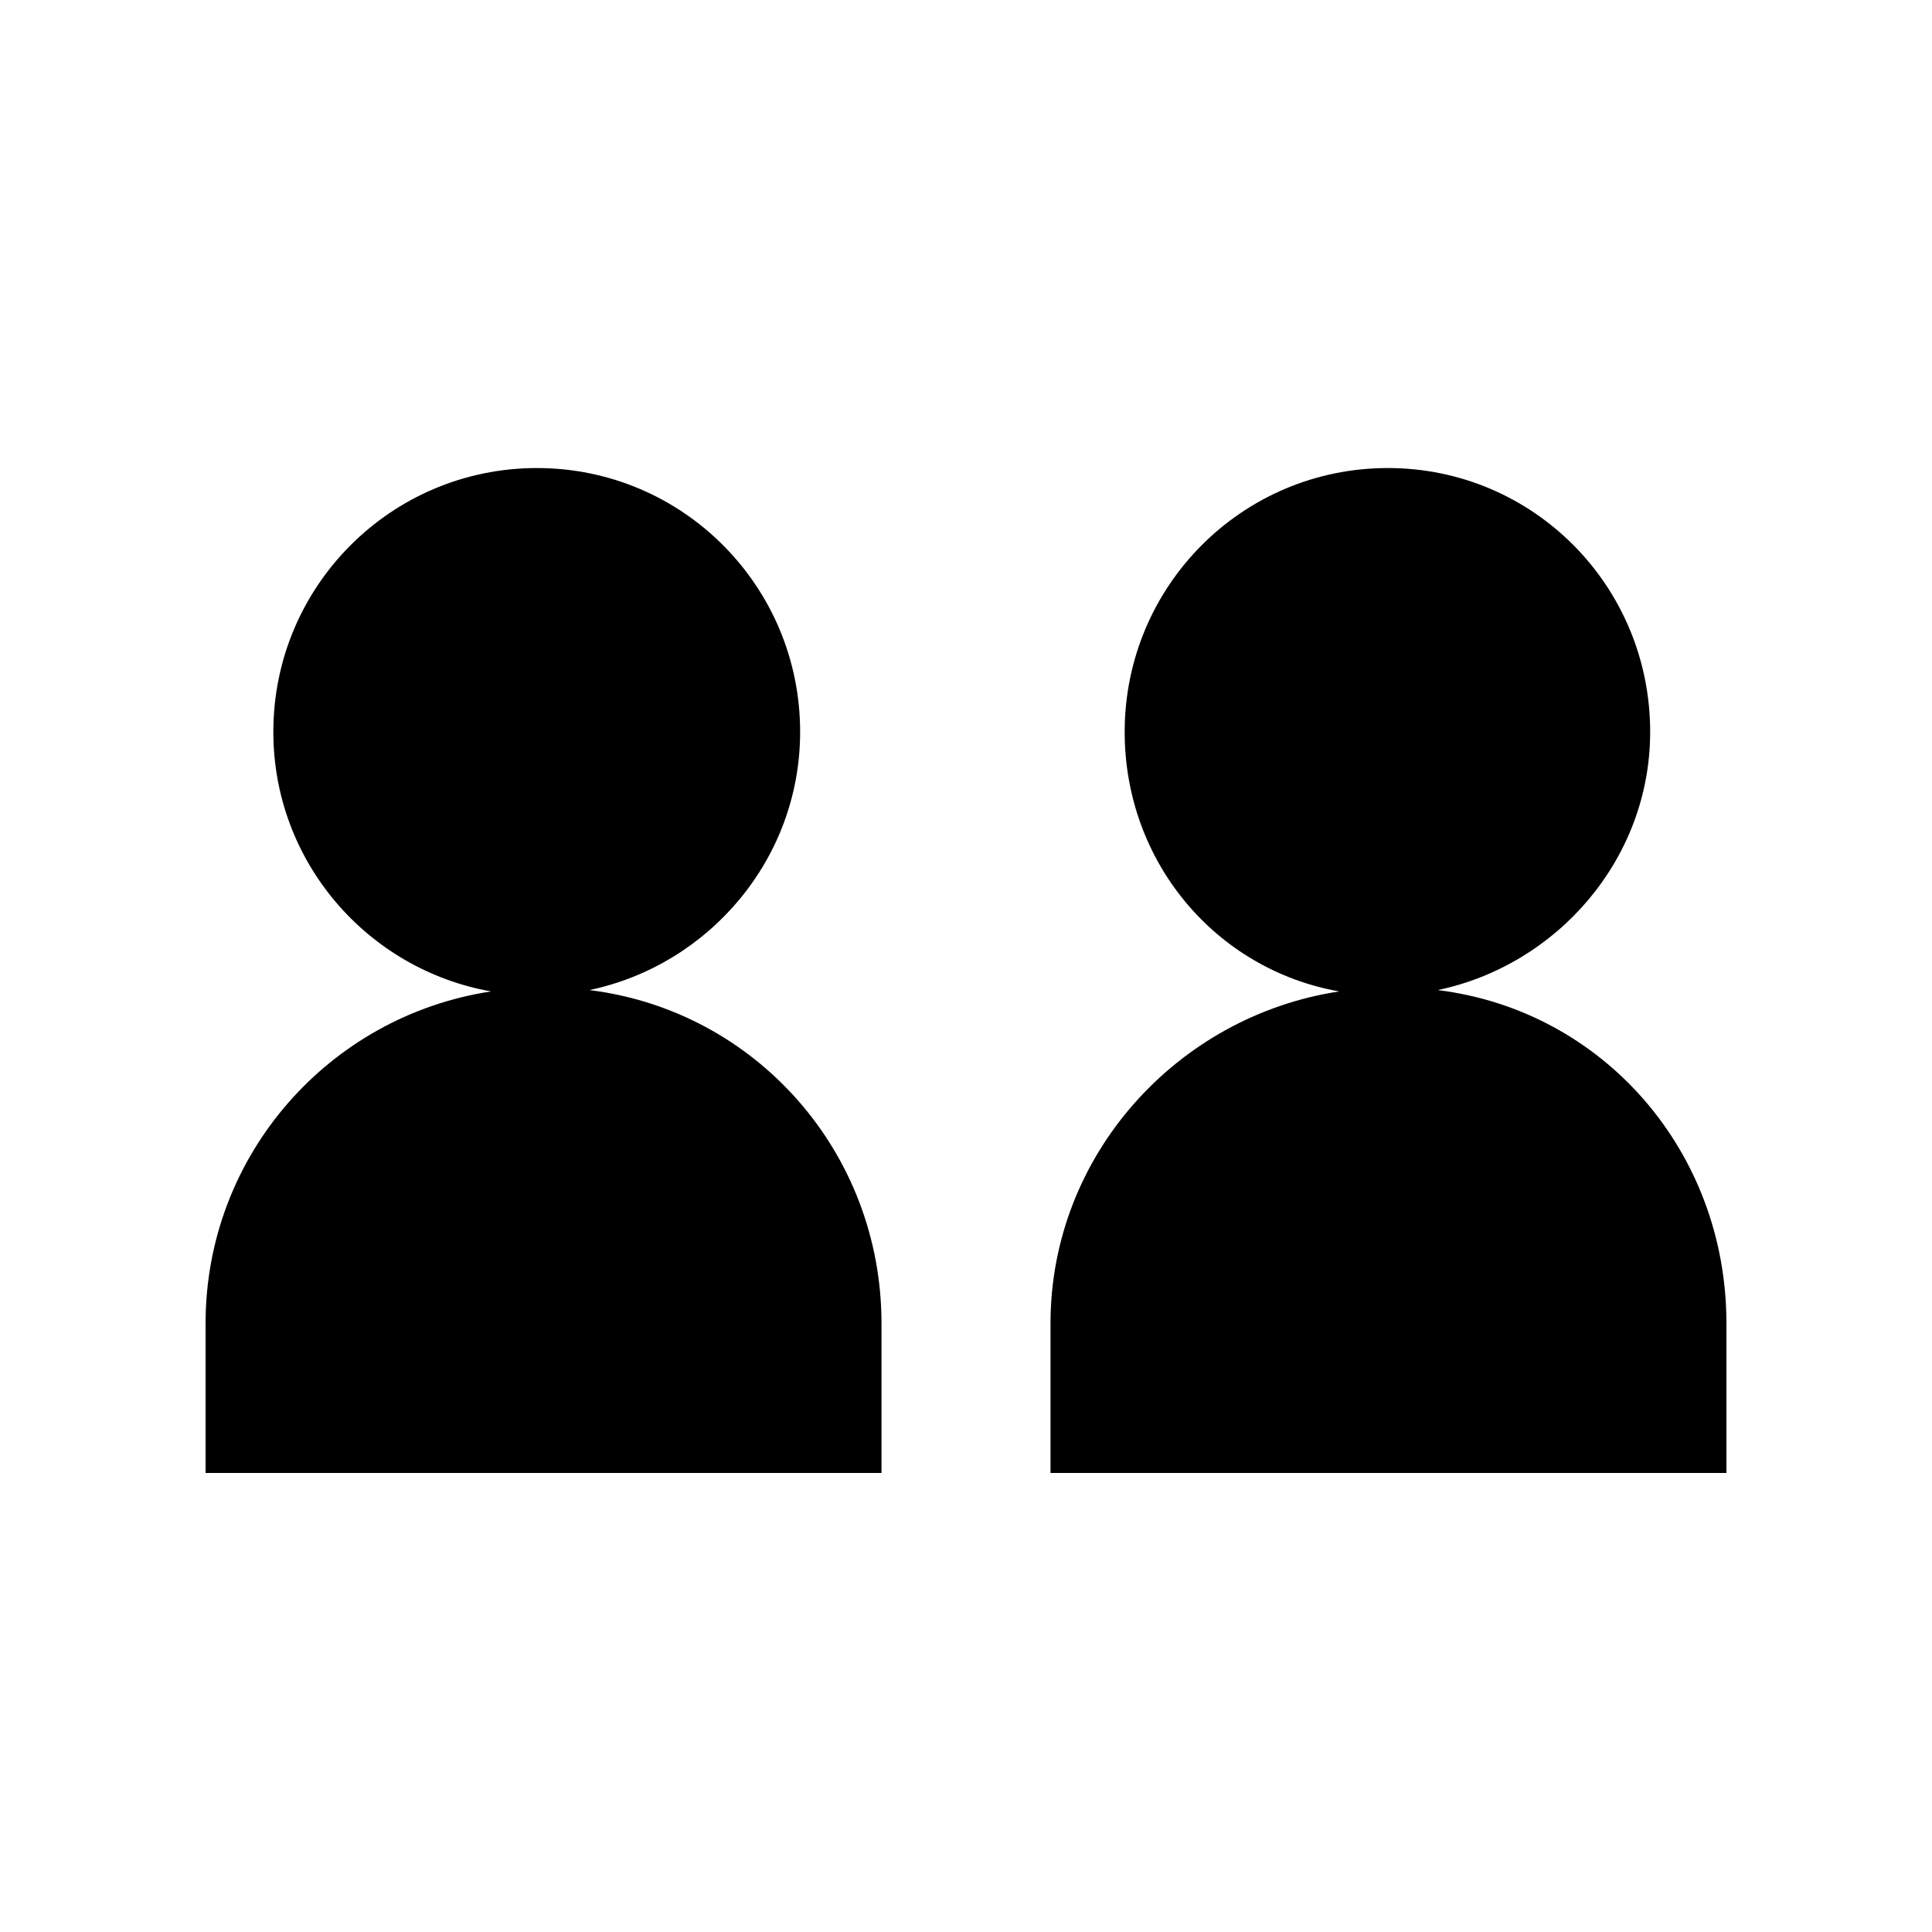
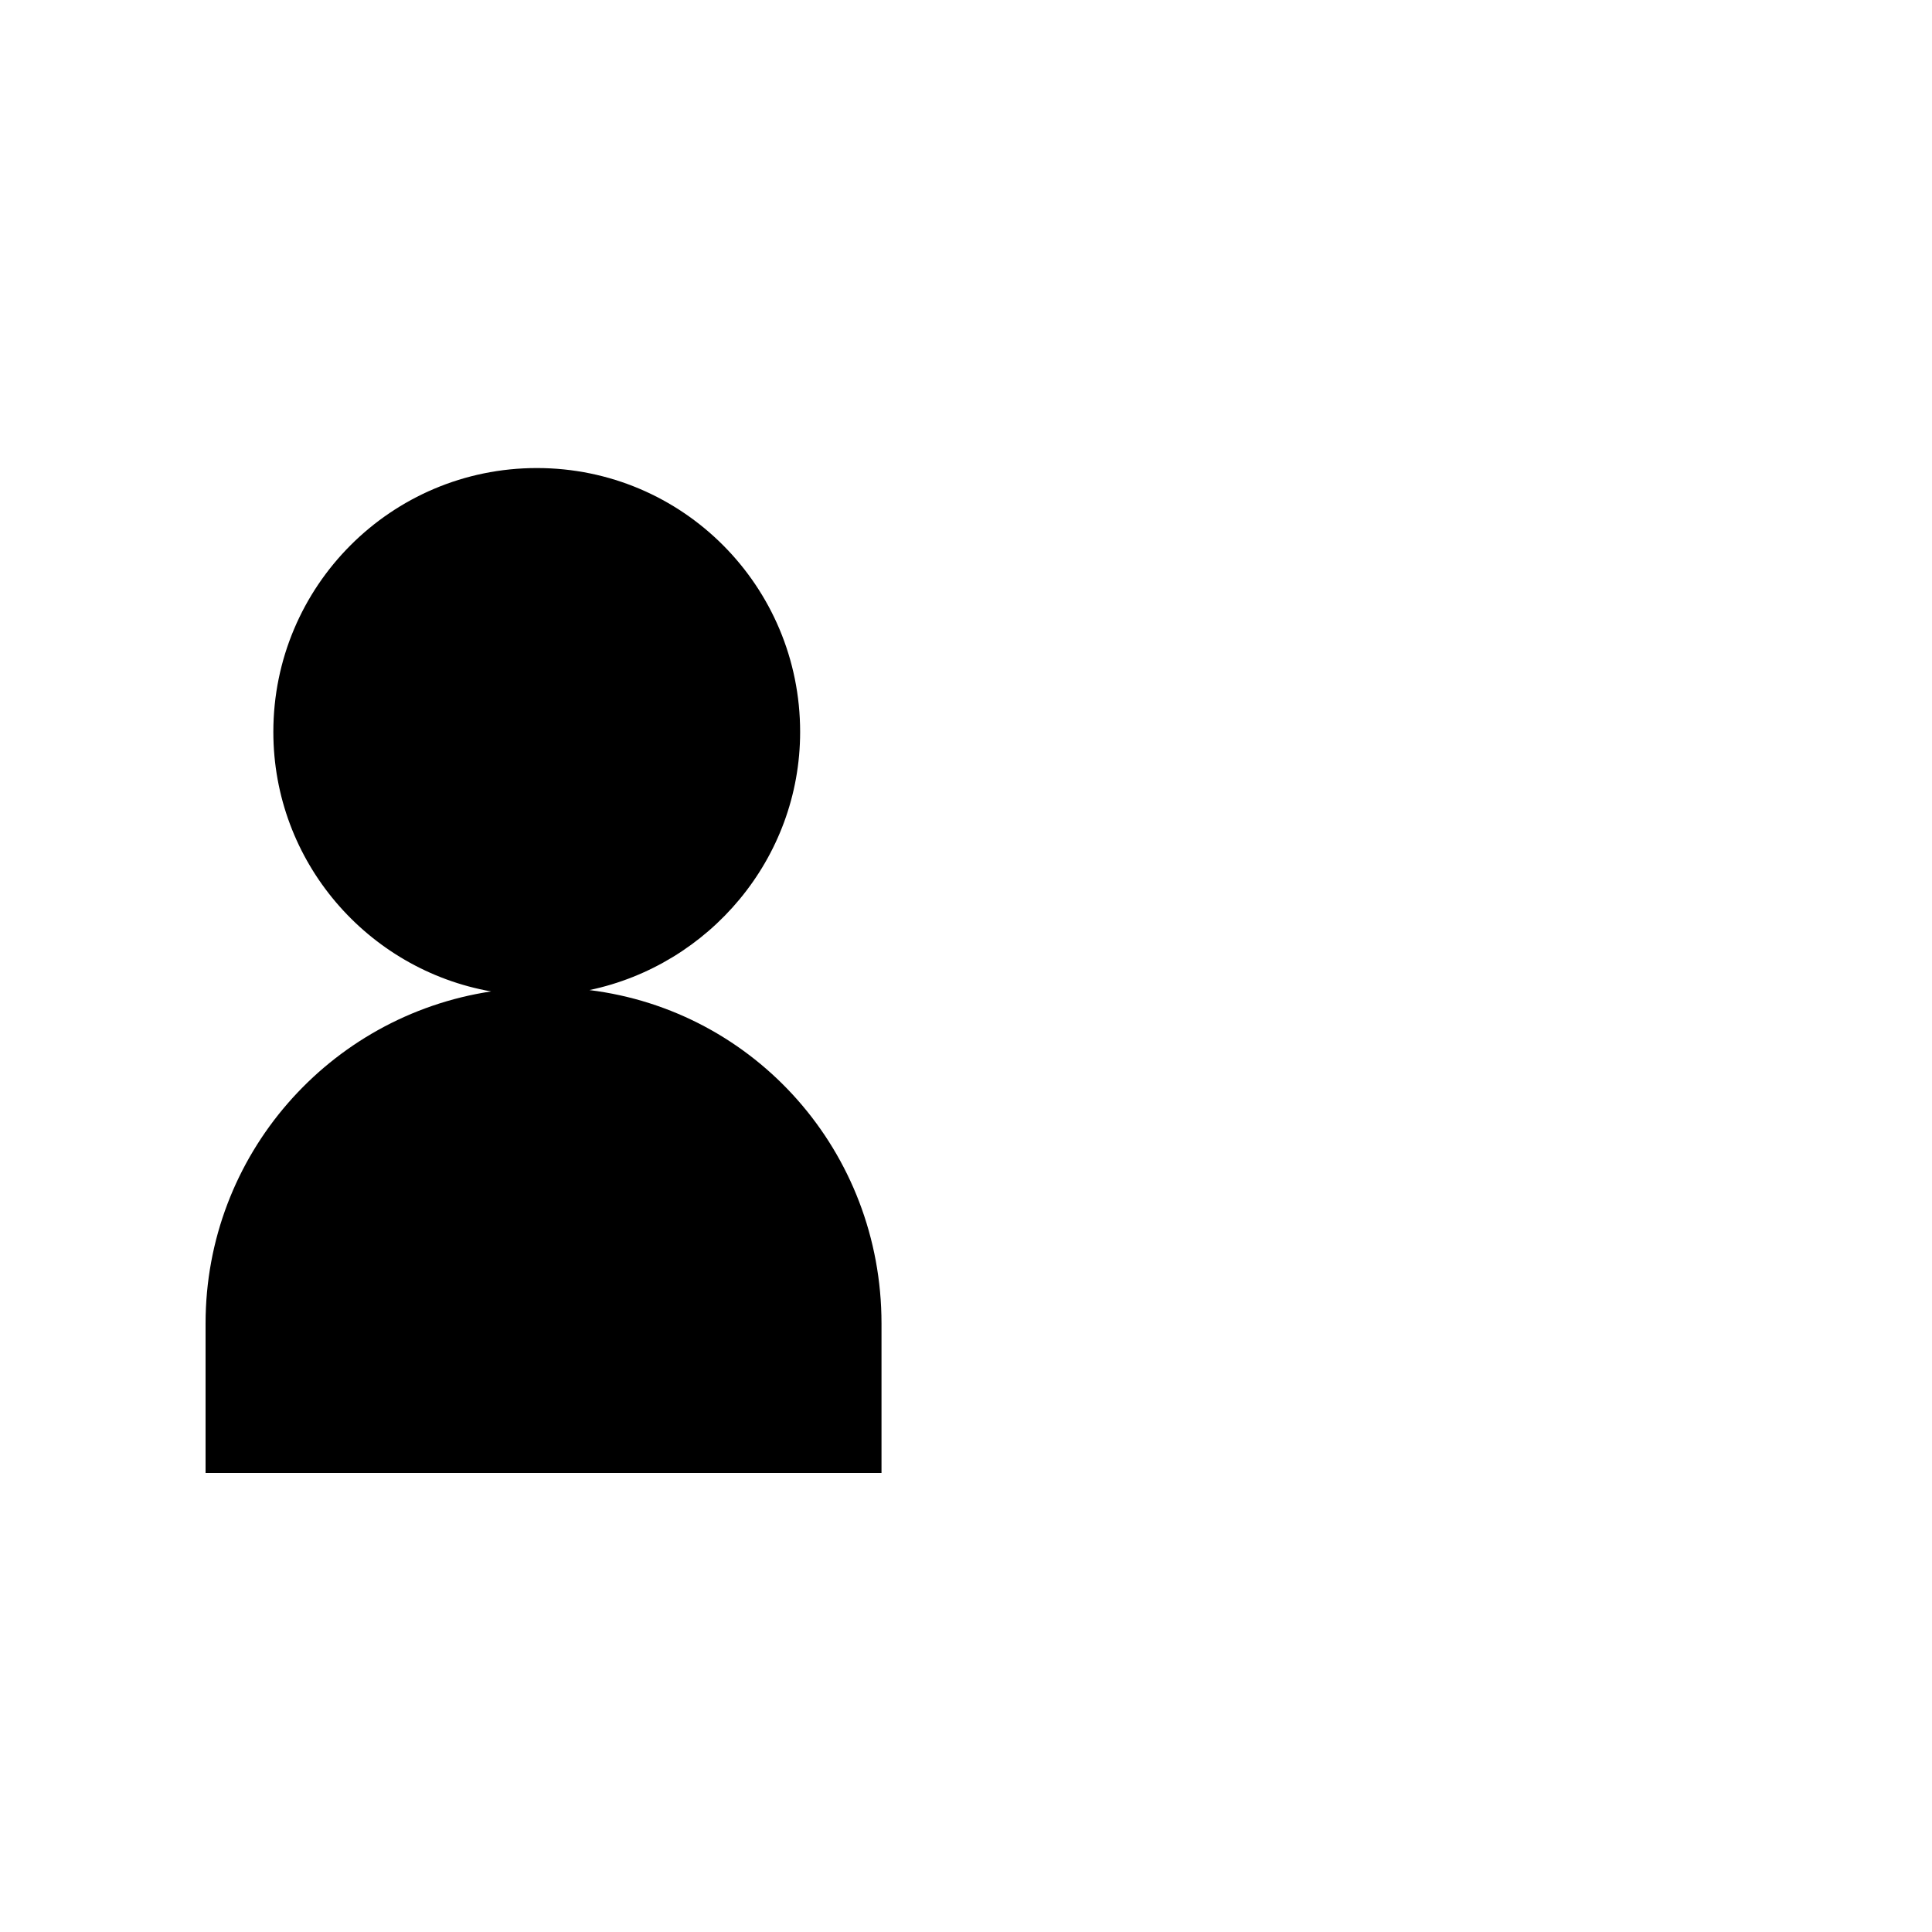
<svg xmlns="http://www.w3.org/2000/svg" fill="#000000" width="800px" height="800px" version="1.1" viewBox="144 144 512 512">
  <g>
    <path d="m300.2 406.38c31.699-6.644 55.844-34.746 55.844-68.422 0-38.621-31.141-69.922-69.762-69.922s-69.844 31.309-69.844 69.922c0 34.426 24.945 62.977 57.703 68.781-42.84 6.477-75.664 43.344-75.664 87.988v39.621h179.13v-39.621c-0.004-45.465-33.422-82.906-77.41-88.348z" />
-     <path d="m525.02 406.38c31.699-6.644 56.293-34.746 56.293-68.422 0-38.621-30.918-69.922-69.535-69.922-38.621 0-69.727 31.309-69.727 69.922 0 34.426 24.098 62.977 56.852 68.781-42.836 6.477-76.508 43.344-76.508 87.988v39.621h179.13v-39.621c0-45.465-32.52-82.906-76.508-88.348z" />
  </g>
</svg>